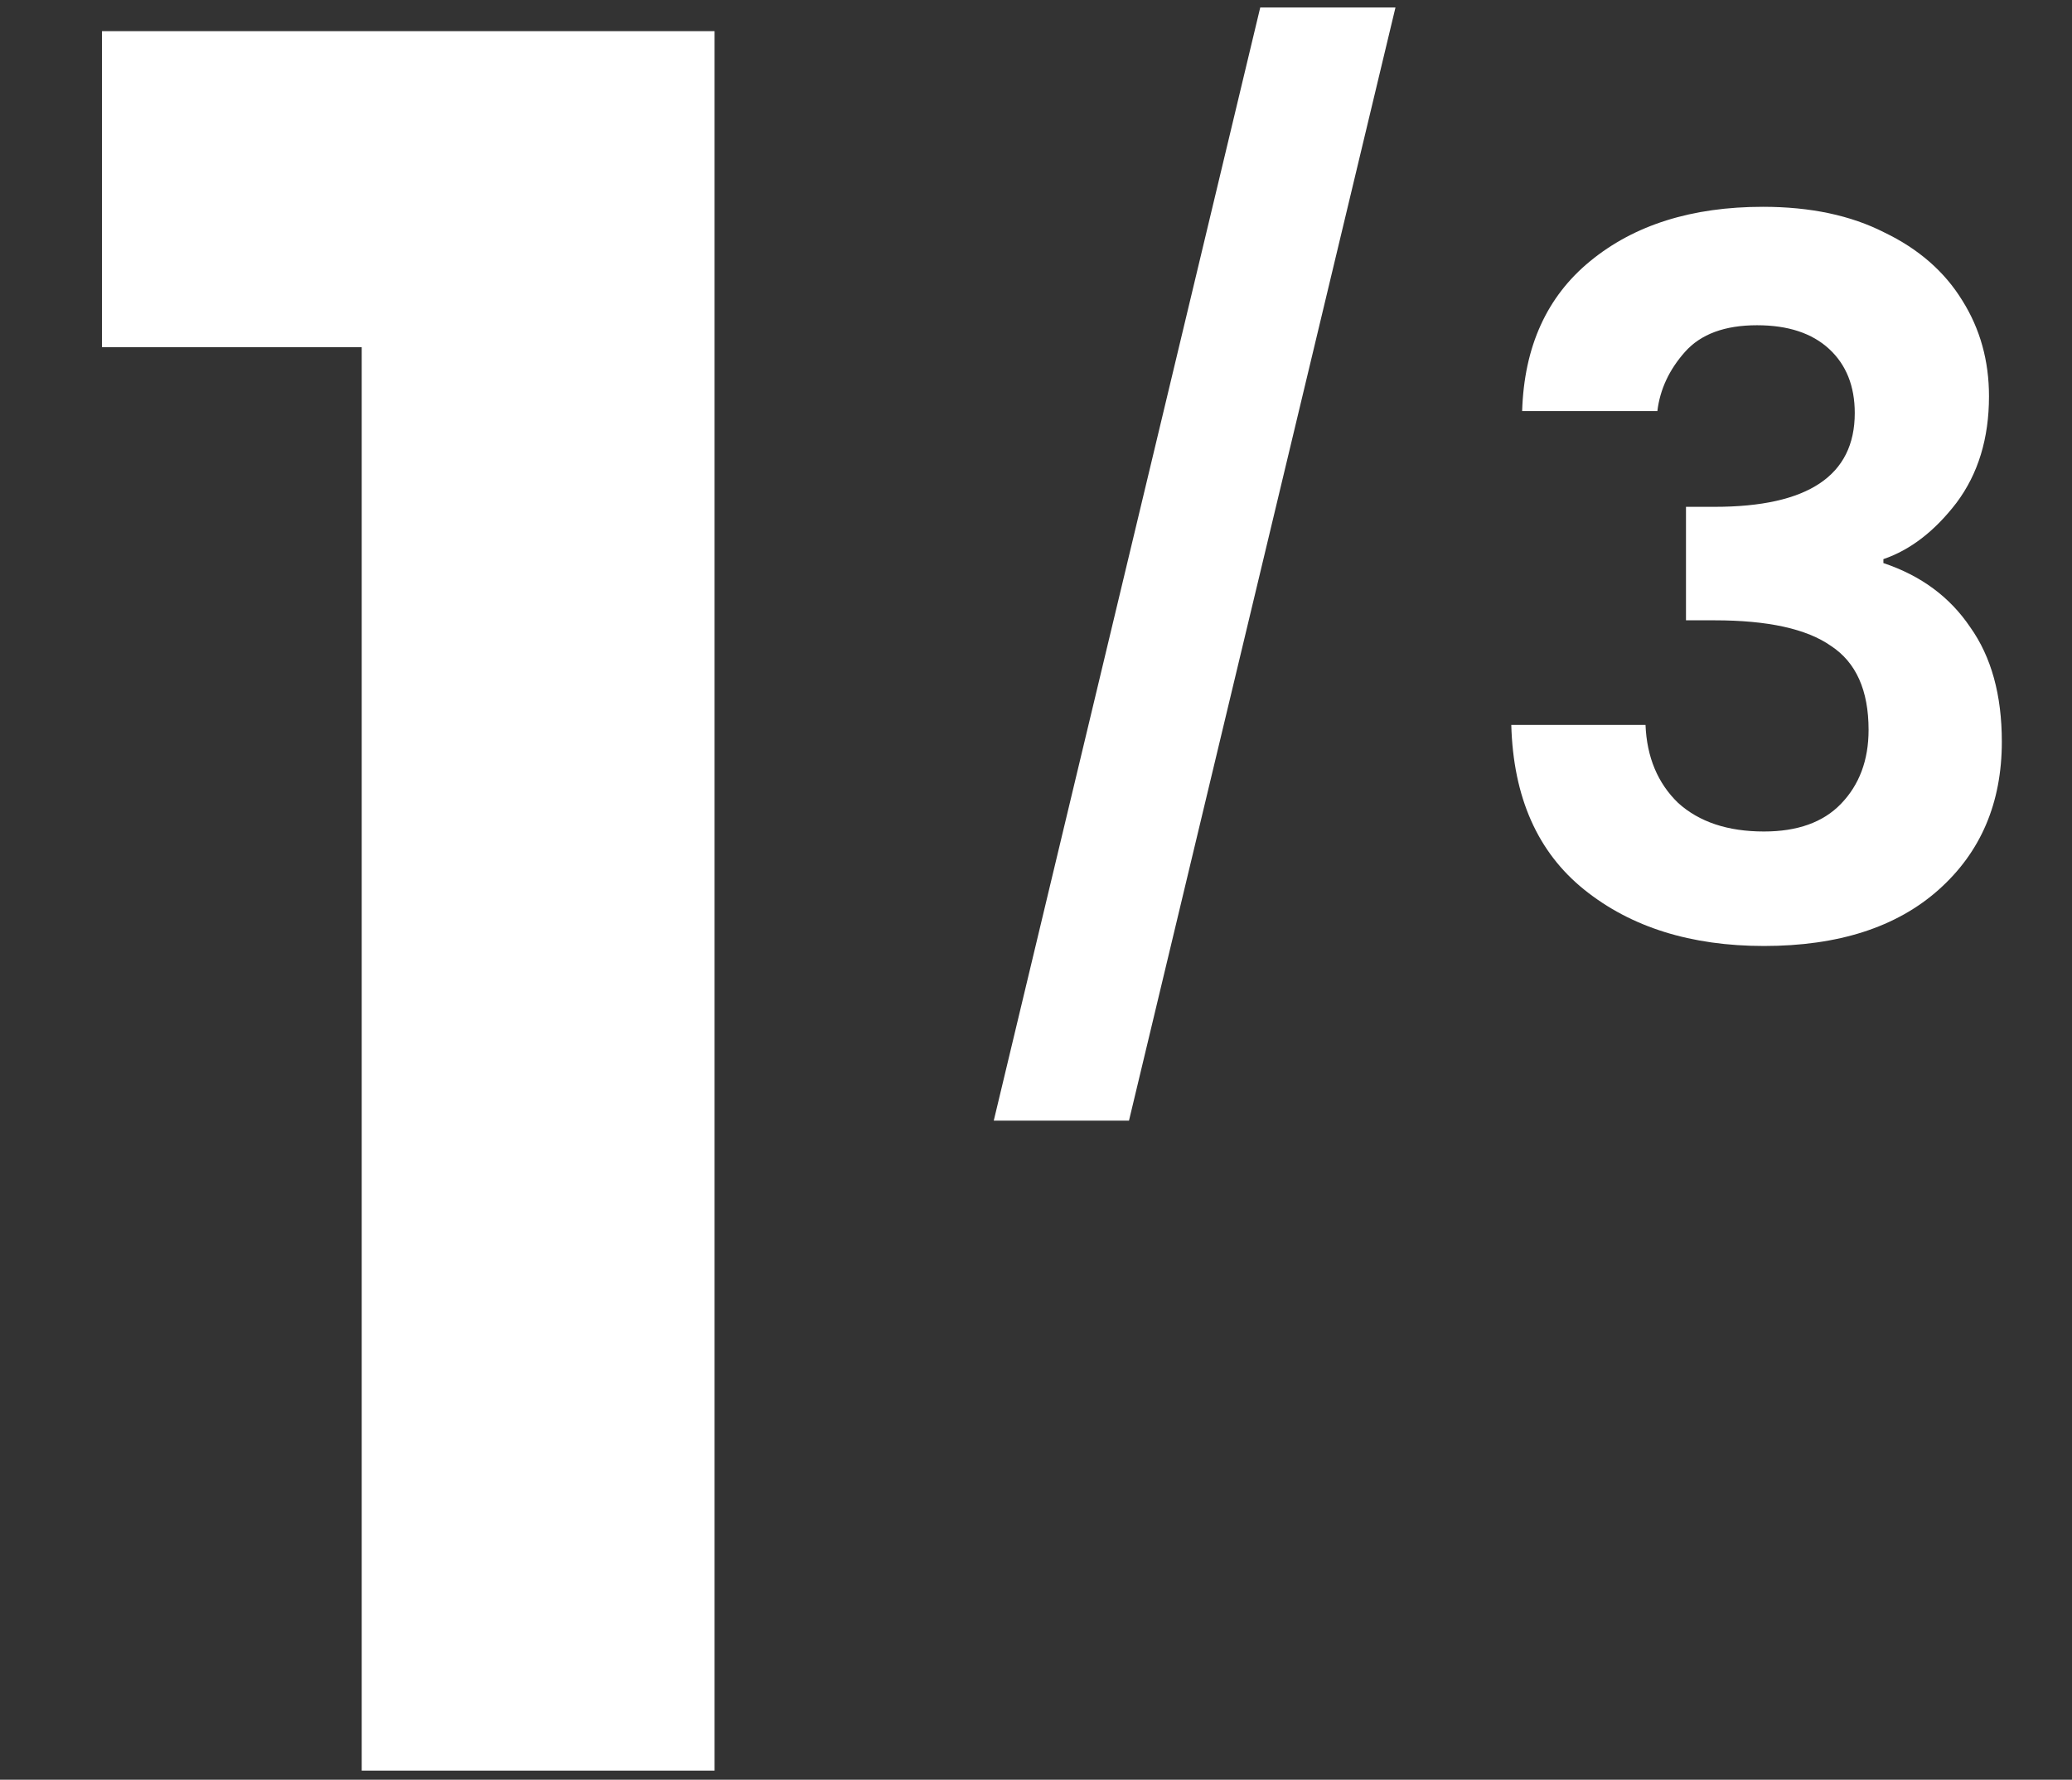
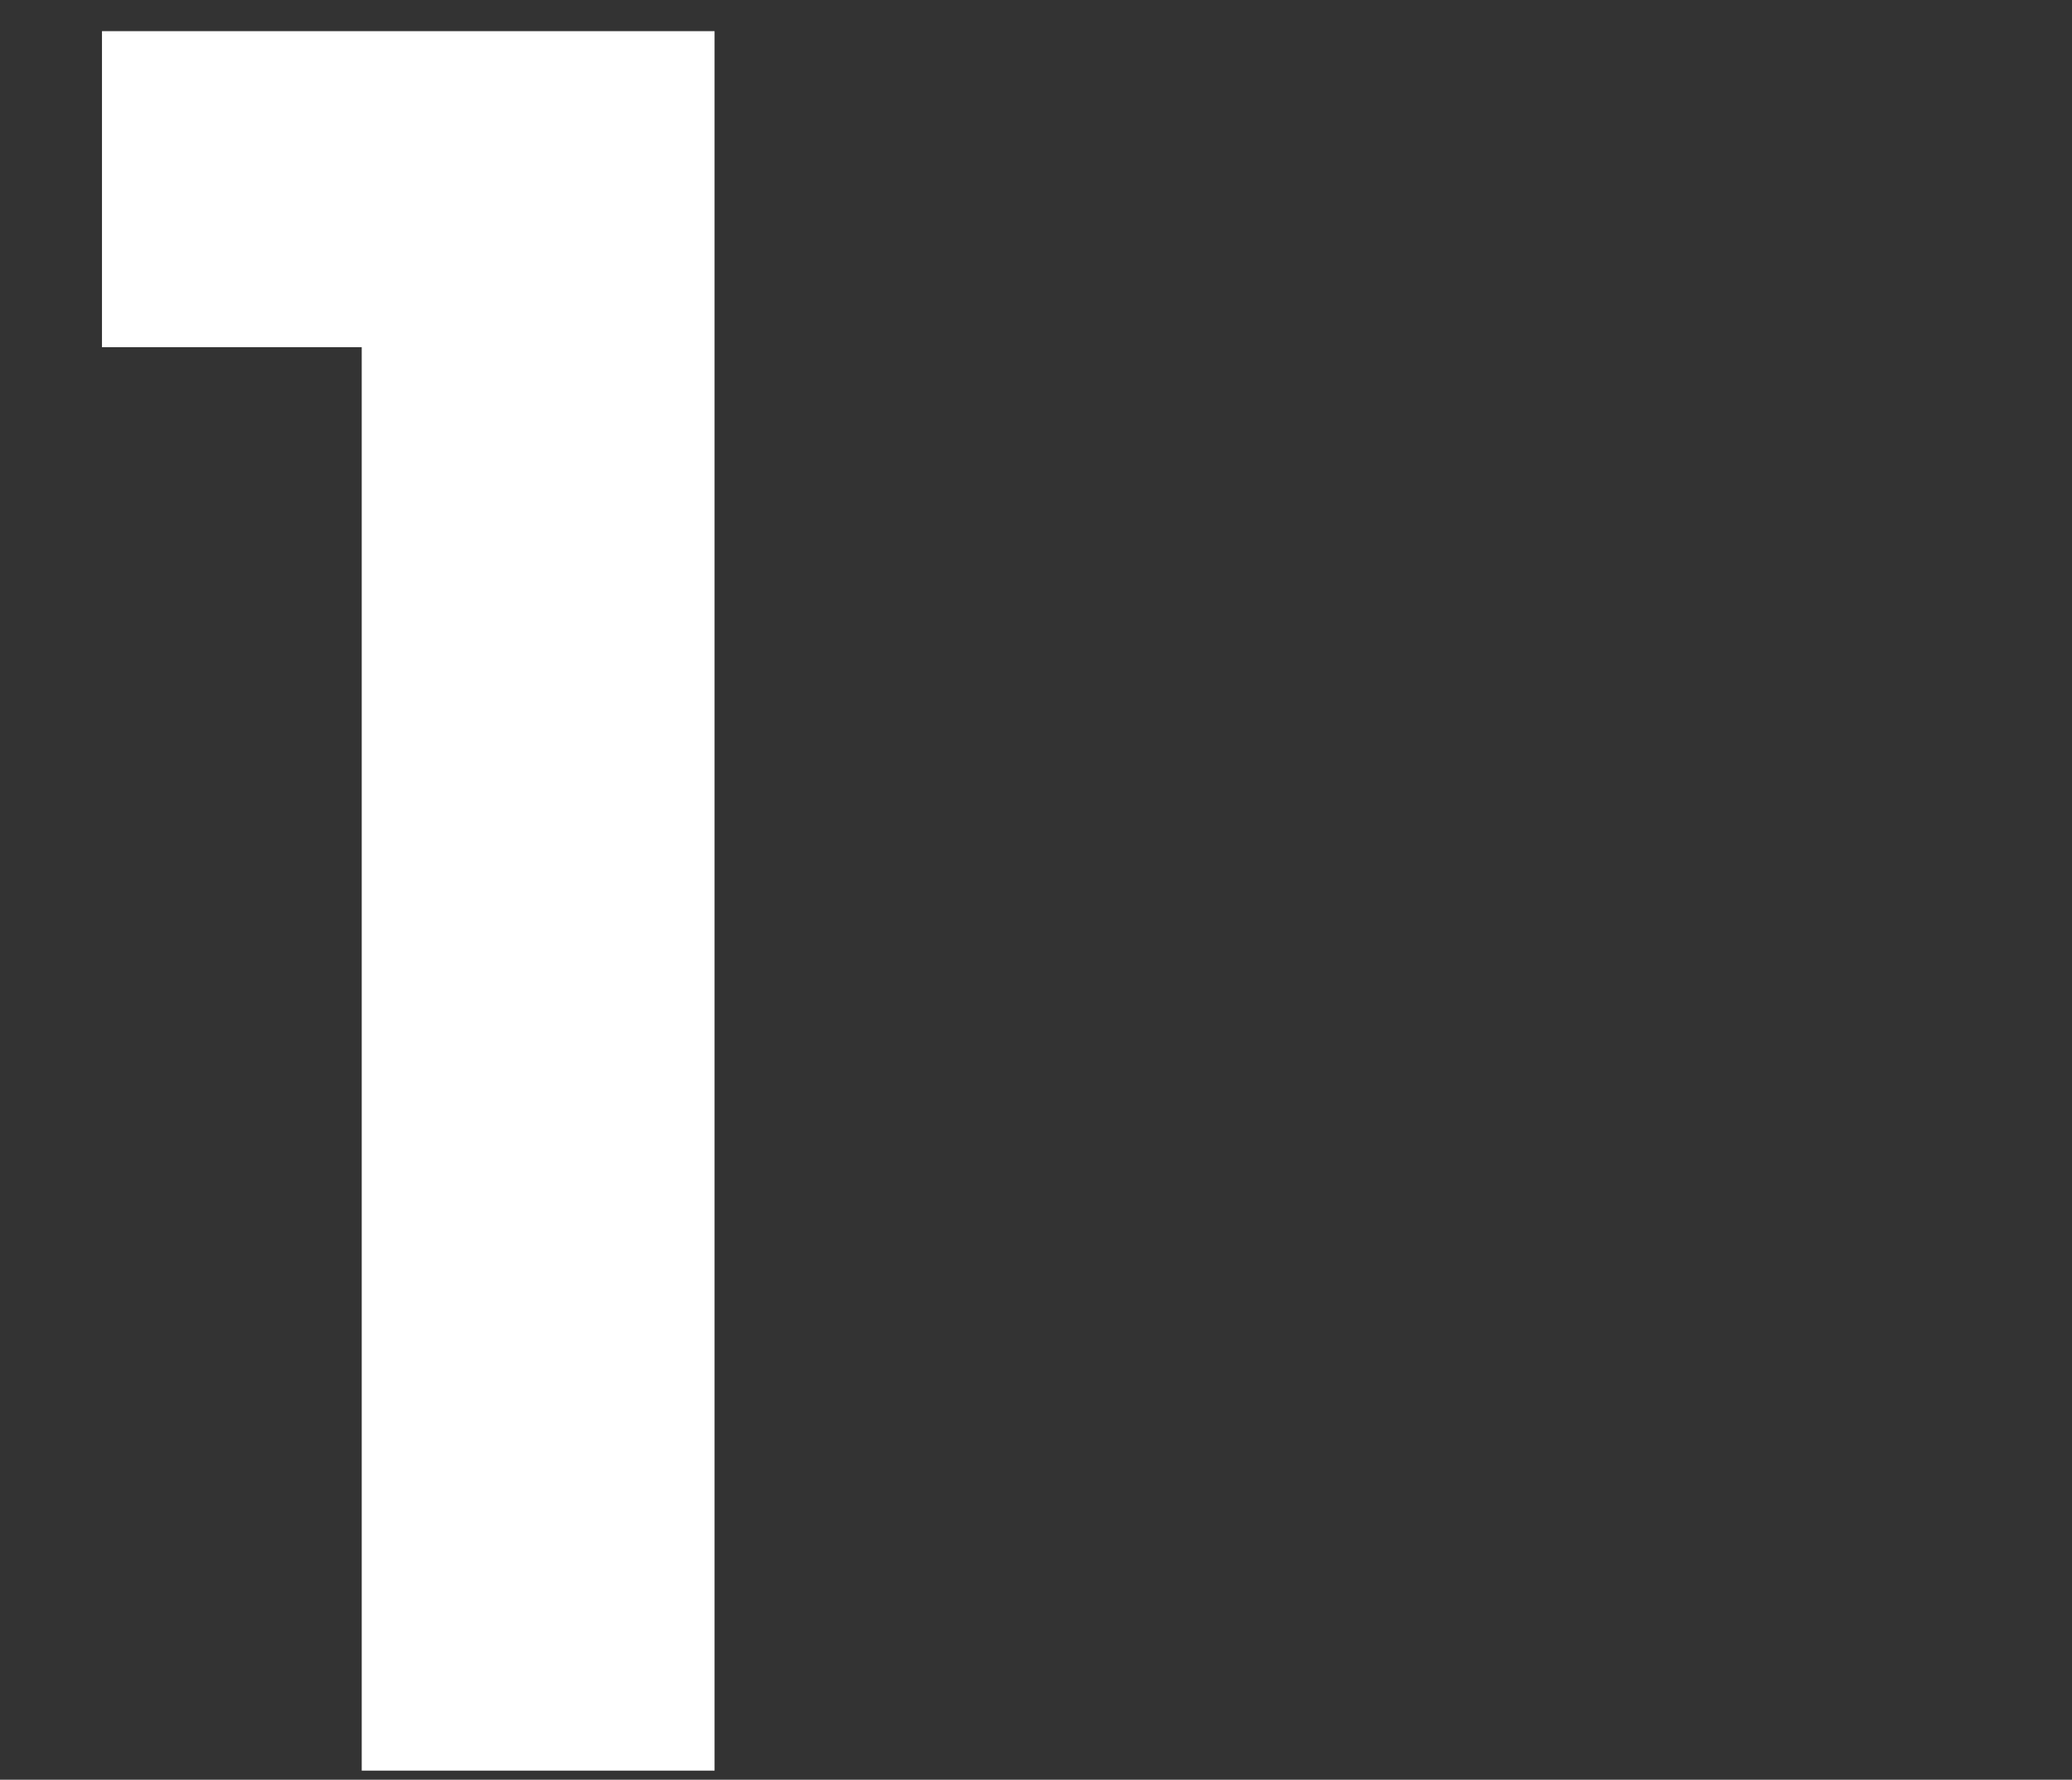
<svg xmlns="http://www.w3.org/2000/svg" width="149" height="128" viewBox="0 0 149 128" fill="none">
  <rect x="0" y="0" width="149" height="128" fill="#333333" stroke="none" />
  <path d="M7.334 24.971V2.241H51.385V127.347H26.012V24.971H7.334Z" fill="white" />
-   <path d="M100.35 0.537L81.186 80.6H71.462L90.626 0.537H100.35ZM126.777 14.874C130.184 14.874 133.094 15.489 135.507 16.72C137.968 17.903 139.837 19.535 141.115 21.617C142.392 23.652 143.031 25.947 143.031 28.502C143.031 31.53 142.25 34.086 140.689 36.168C139.127 38.203 137.377 39.551 135.437 40.214V40.497C138.134 41.397 140.216 42.934 141.683 45.111C143.197 47.24 143.954 49.985 143.954 53.344C143.954 57.745 142.44 61.294 139.411 63.991C136.383 66.688 132.195 68.037 126.848 68.037C121.596 68.037 117.29 66.688 113.93 63.991C110.571 61.294 108.82 57.343 108.678 52.138H118.331C118.425 54.456 119.206 56.325 120.673 57.745C122.187 59.117 124.246 59.803 126.848 59.803C129.261 59.803 131.107 59.141 132.384 57.816C133.709 56.444 134.372 54.669 134.372 52.493C134.372 49.654 133.473 47.642 131.675 46.46C129.924 45.229 127.132 44.614 123.299 44.614H121.241V36.452H123.299C130.019 36.452 133.378 34.204 133.378 29.709C133.378 27.769 132.763 26.231 131.533 25.095C130.302 23.96 128.575 23.392 126.351 23.392C124.033 23.392 122.306 24.03 121.17 25.308C120.034 26.586 119.372 28.005 119.183 29.567H109.459C109.601 24.93 111.233 21.333 114.356 18.778C117.526 16.176 121.667 14.874 126.777 14.874Z" fill="white" />
</svg>